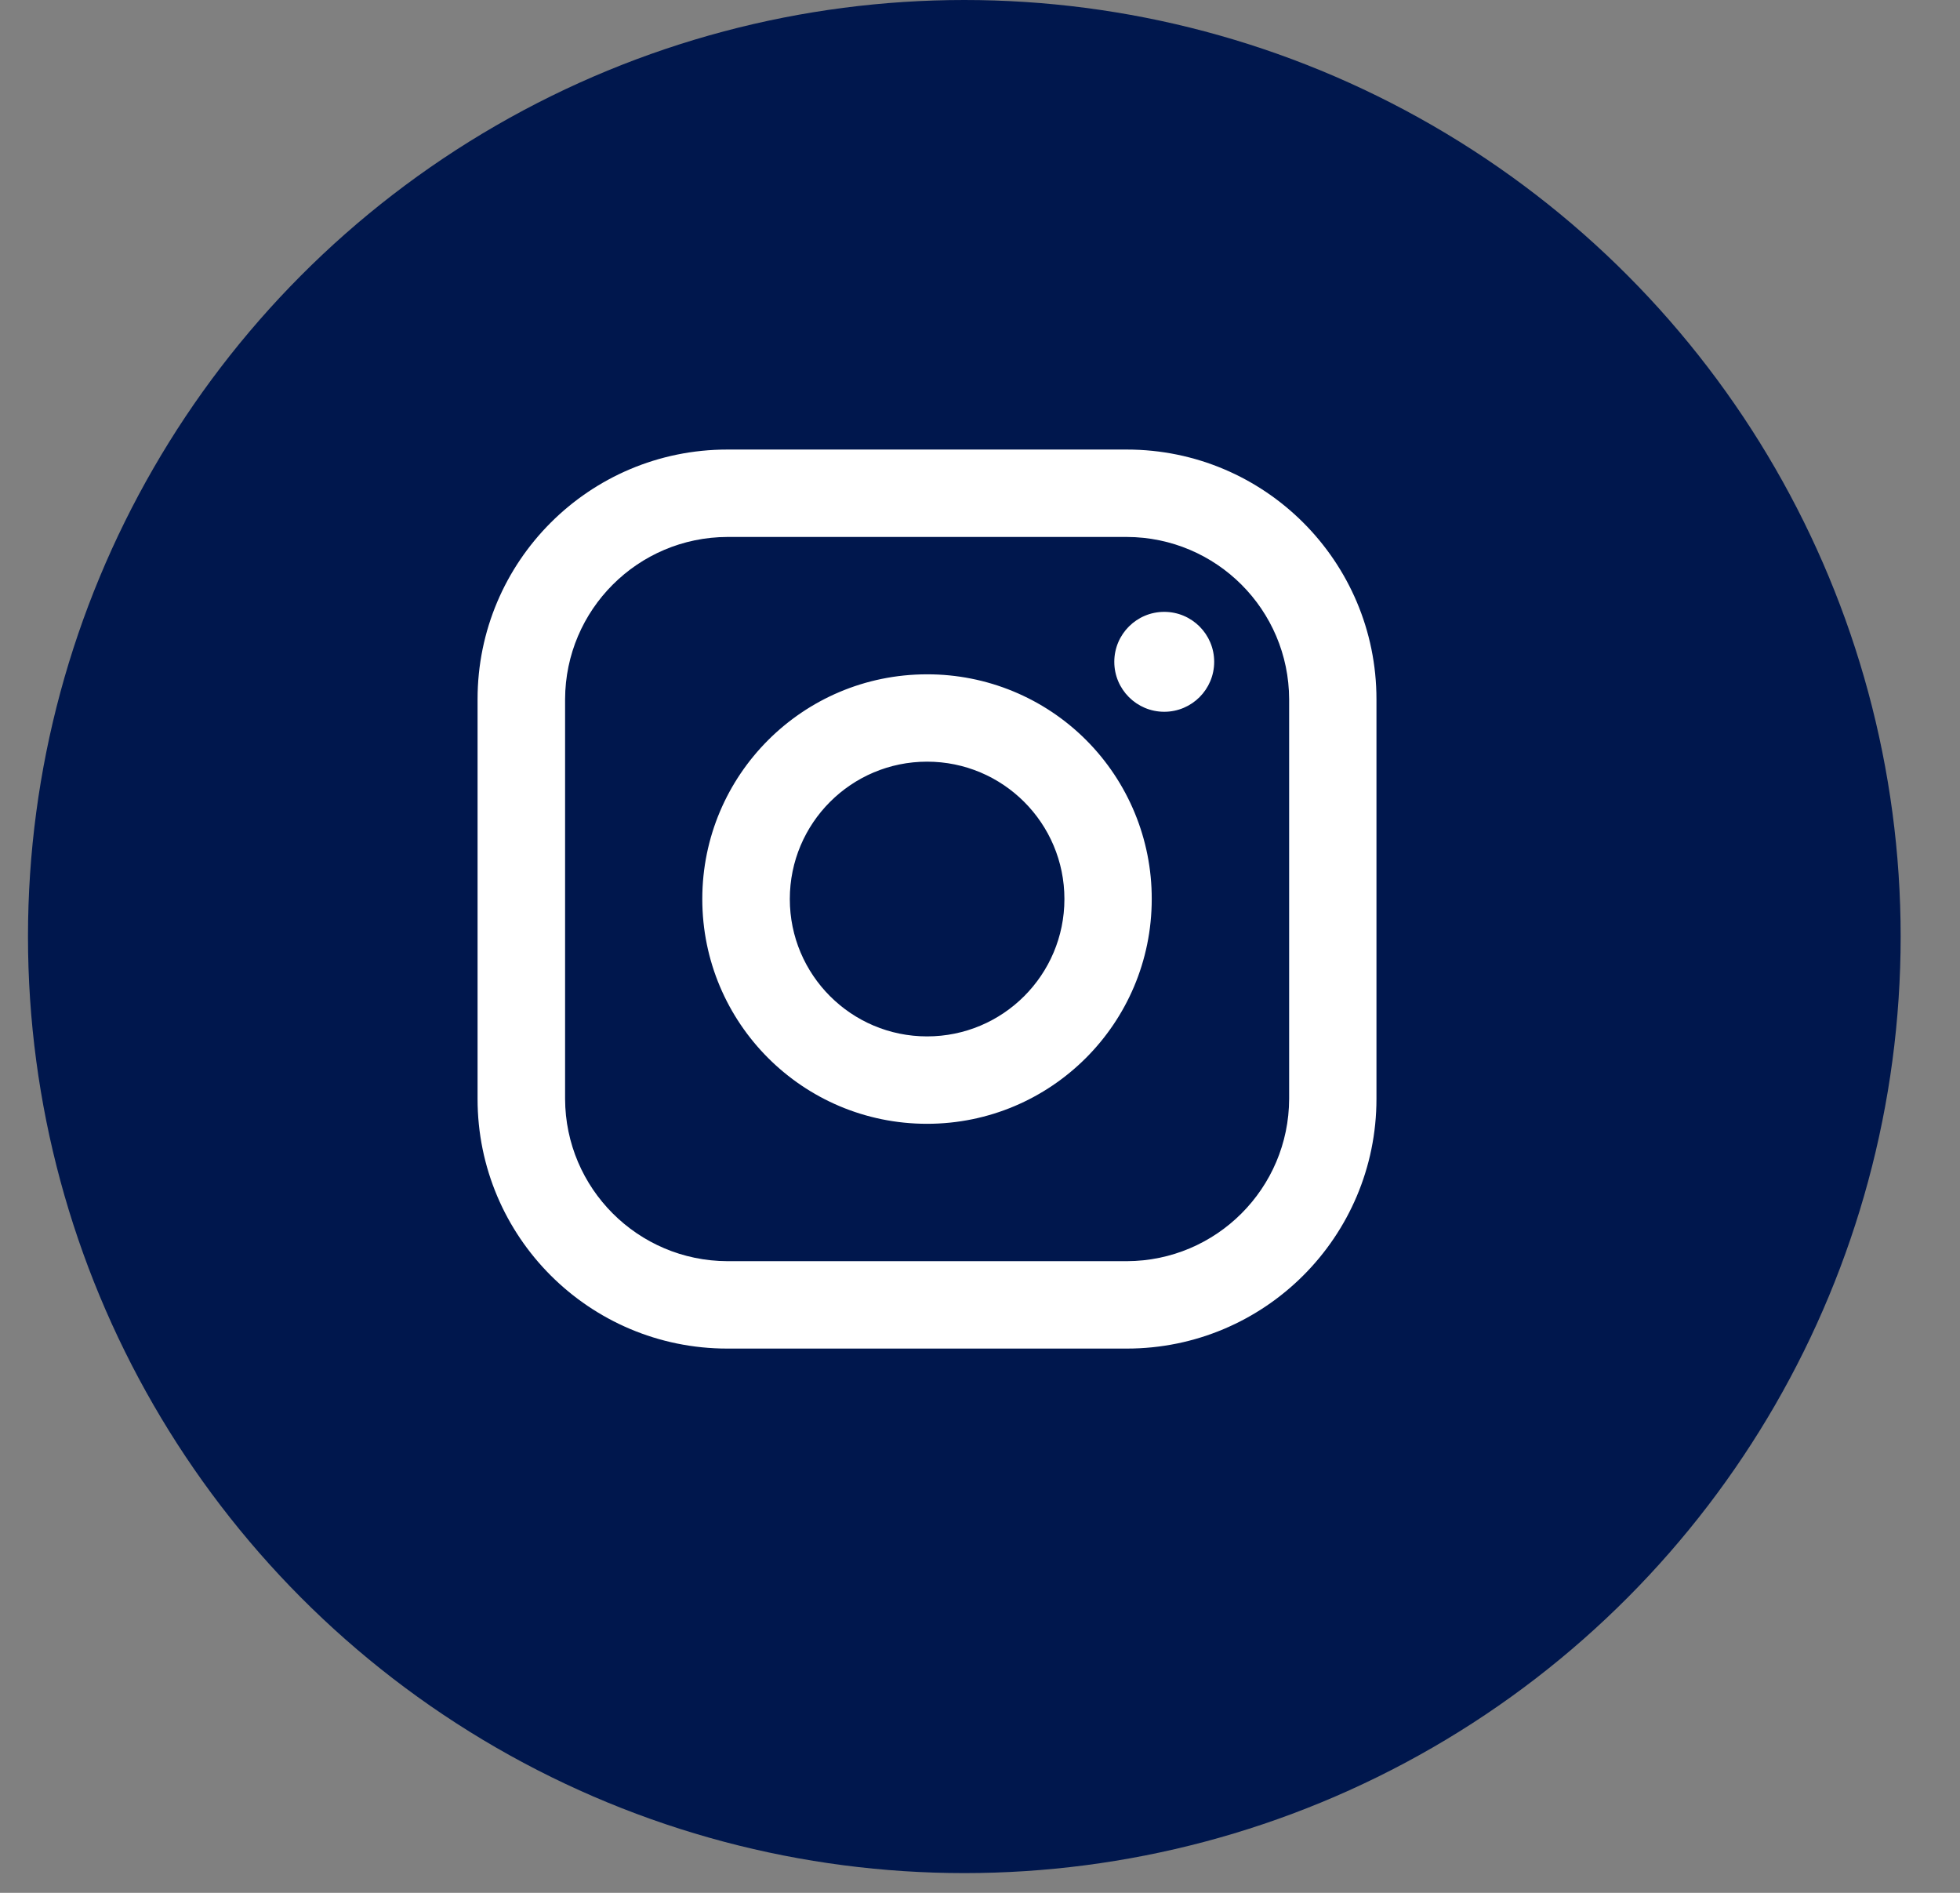
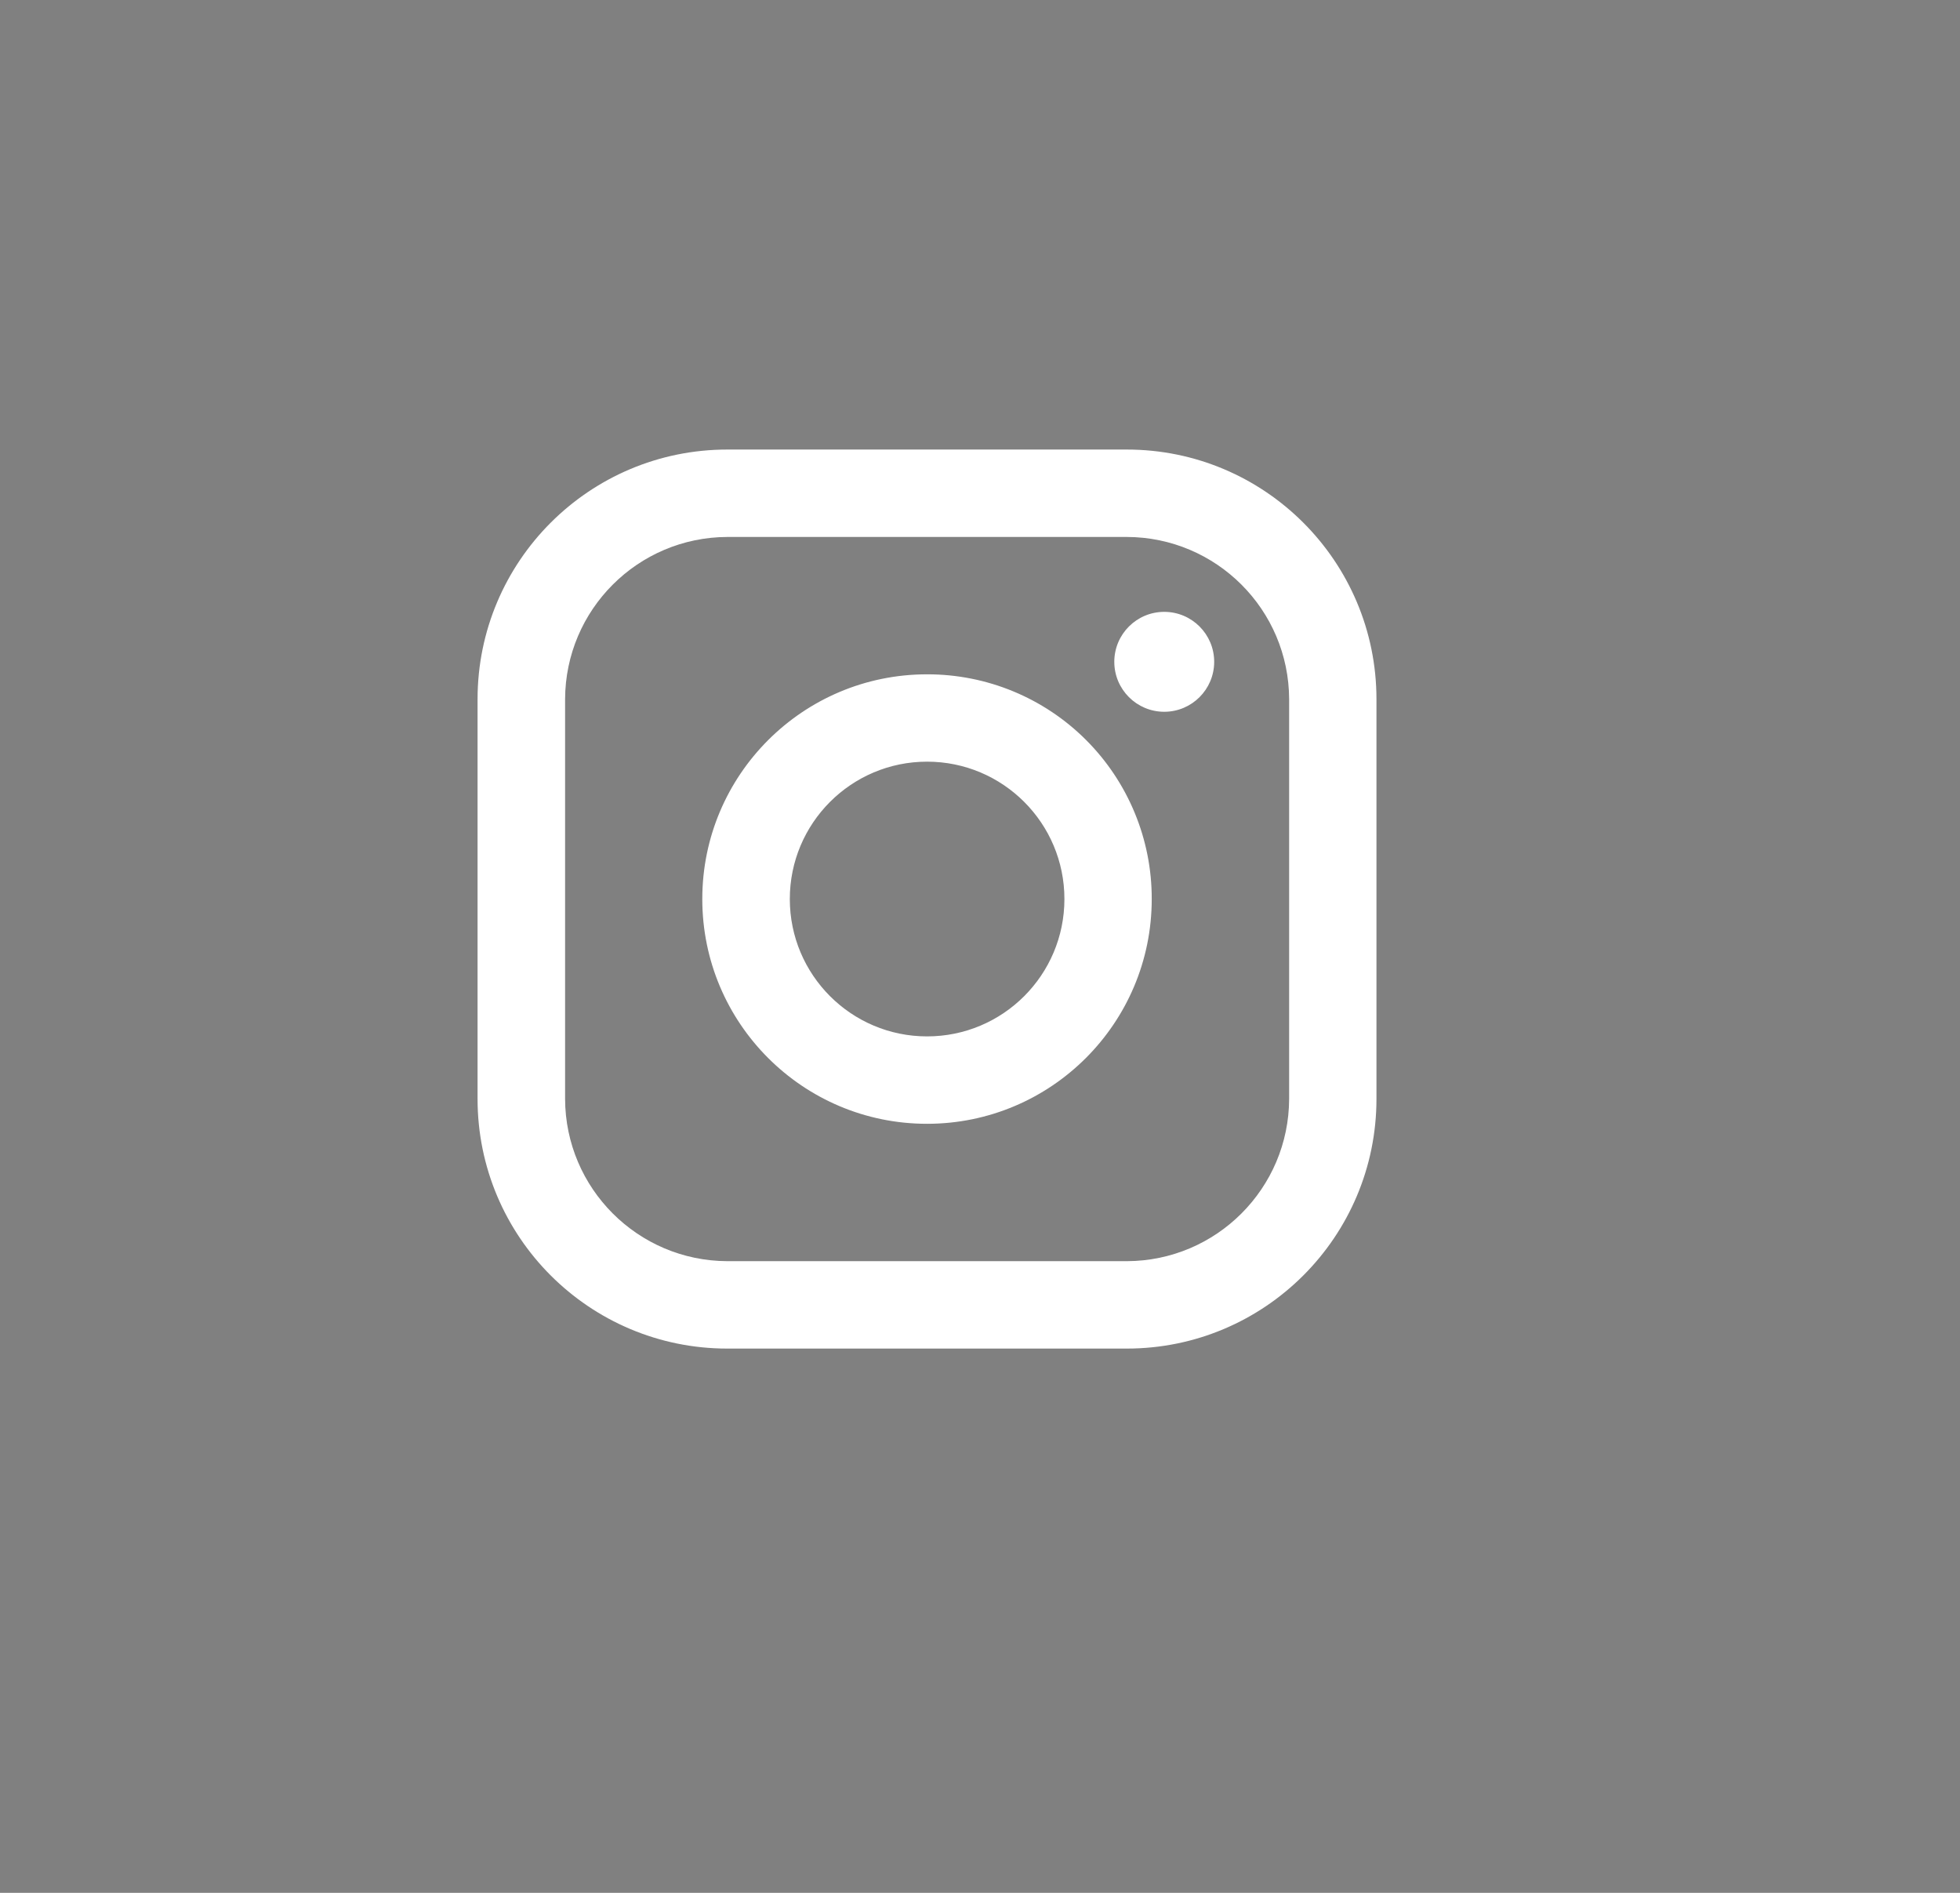
<svg xmlns="http://www.w3.org/2000/svg" width="29" height="28" viewBox="0 0 29 28" fill="none">
  <rect x="0" y="0" width="29" height="28" fill="#808080" stroke="none" />
-   <circle cx="14.268" cy="13.854" r="13.854" fill="#00174D" />
  <path fill-rule="evenodd" clip-rule="evenodd" d="M16.672 6.65H10.761C8.72 6.65 7.066 8.304 7.066 10.344V16.255C7.066 18.295 8.72 19.949 10.761 19.949H16.672C18.712 19.949 20.366 18.295 20.366 16.255V10.344C20.366 8.304 18.712 6.65 16.672 6.65ZM19.074 16.255C19.07 17.579 17.997 18.652 16.673 18.656H10.762C9.438 18.652 8.365 17.579 8.361 16.255V10.344C8.365 9.019 9.438 7.947 10.762 7.943H16.673C17.997 7.947 19.07 9.019 19.074 10.344V16.255ZM17.226 10.529C17.634 10.529 17.965 10.198 17.965 9.79C17.965 9.382 17.634 9.051 17.226 9.051C16.818 9.051 16.487 9.382 16.487 9.79C16.487 10.198 16.818 10.529 17.226 10.529ZM13.716 9.975C11.88 9.975 10.391 11.463 10.391 13.299C10.391 15.136 11.88 16.624 13.716 16.624C15.552 16.624 17.041 15.136 17.041 13.299C17.043 12.417 16.693 11.57 16.069 10.946C15.445 10.322 14.598 9.973 13.716 9.975ZM11.686 13.299C11.686 14.421 12.595 15.331 13.717 15.331C14.84 15.331 15.749 14.421 15.749 13.299C15.749 12.177 14.84 11.267 13.717 11.267C12.595 11.267 11.686 12.177 11.686 13.299Z" fill="white" />
</svg>